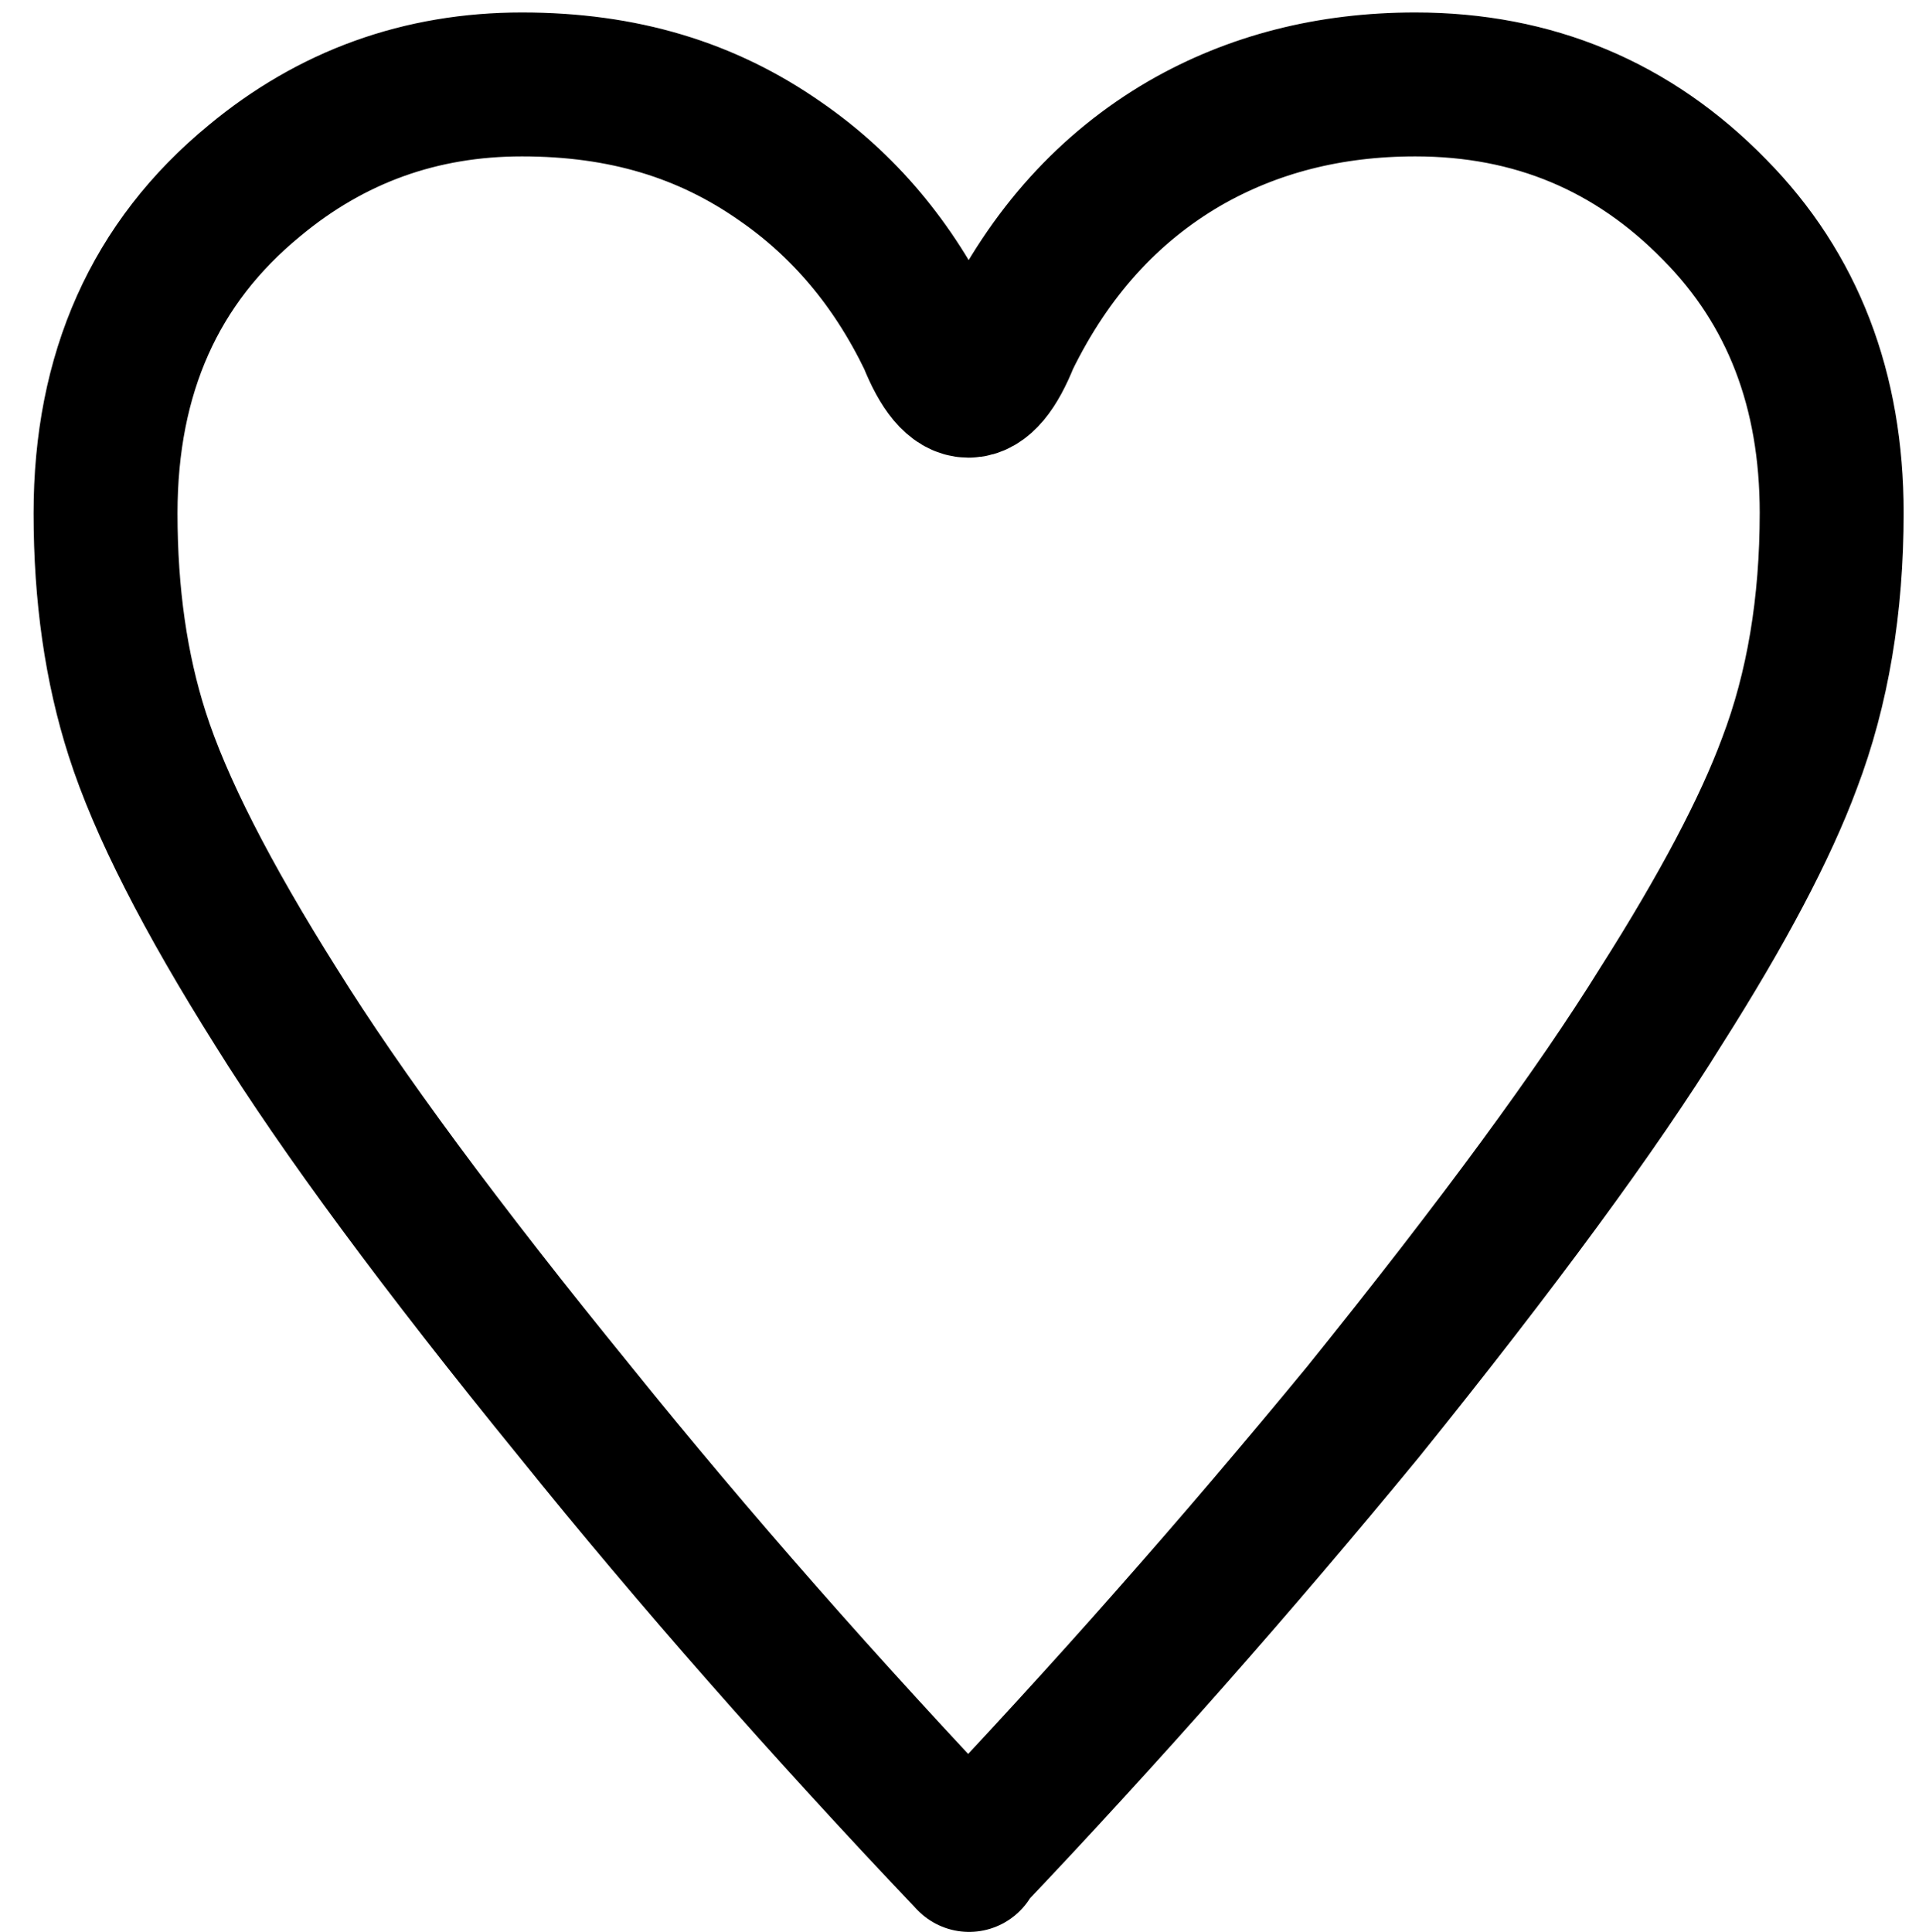
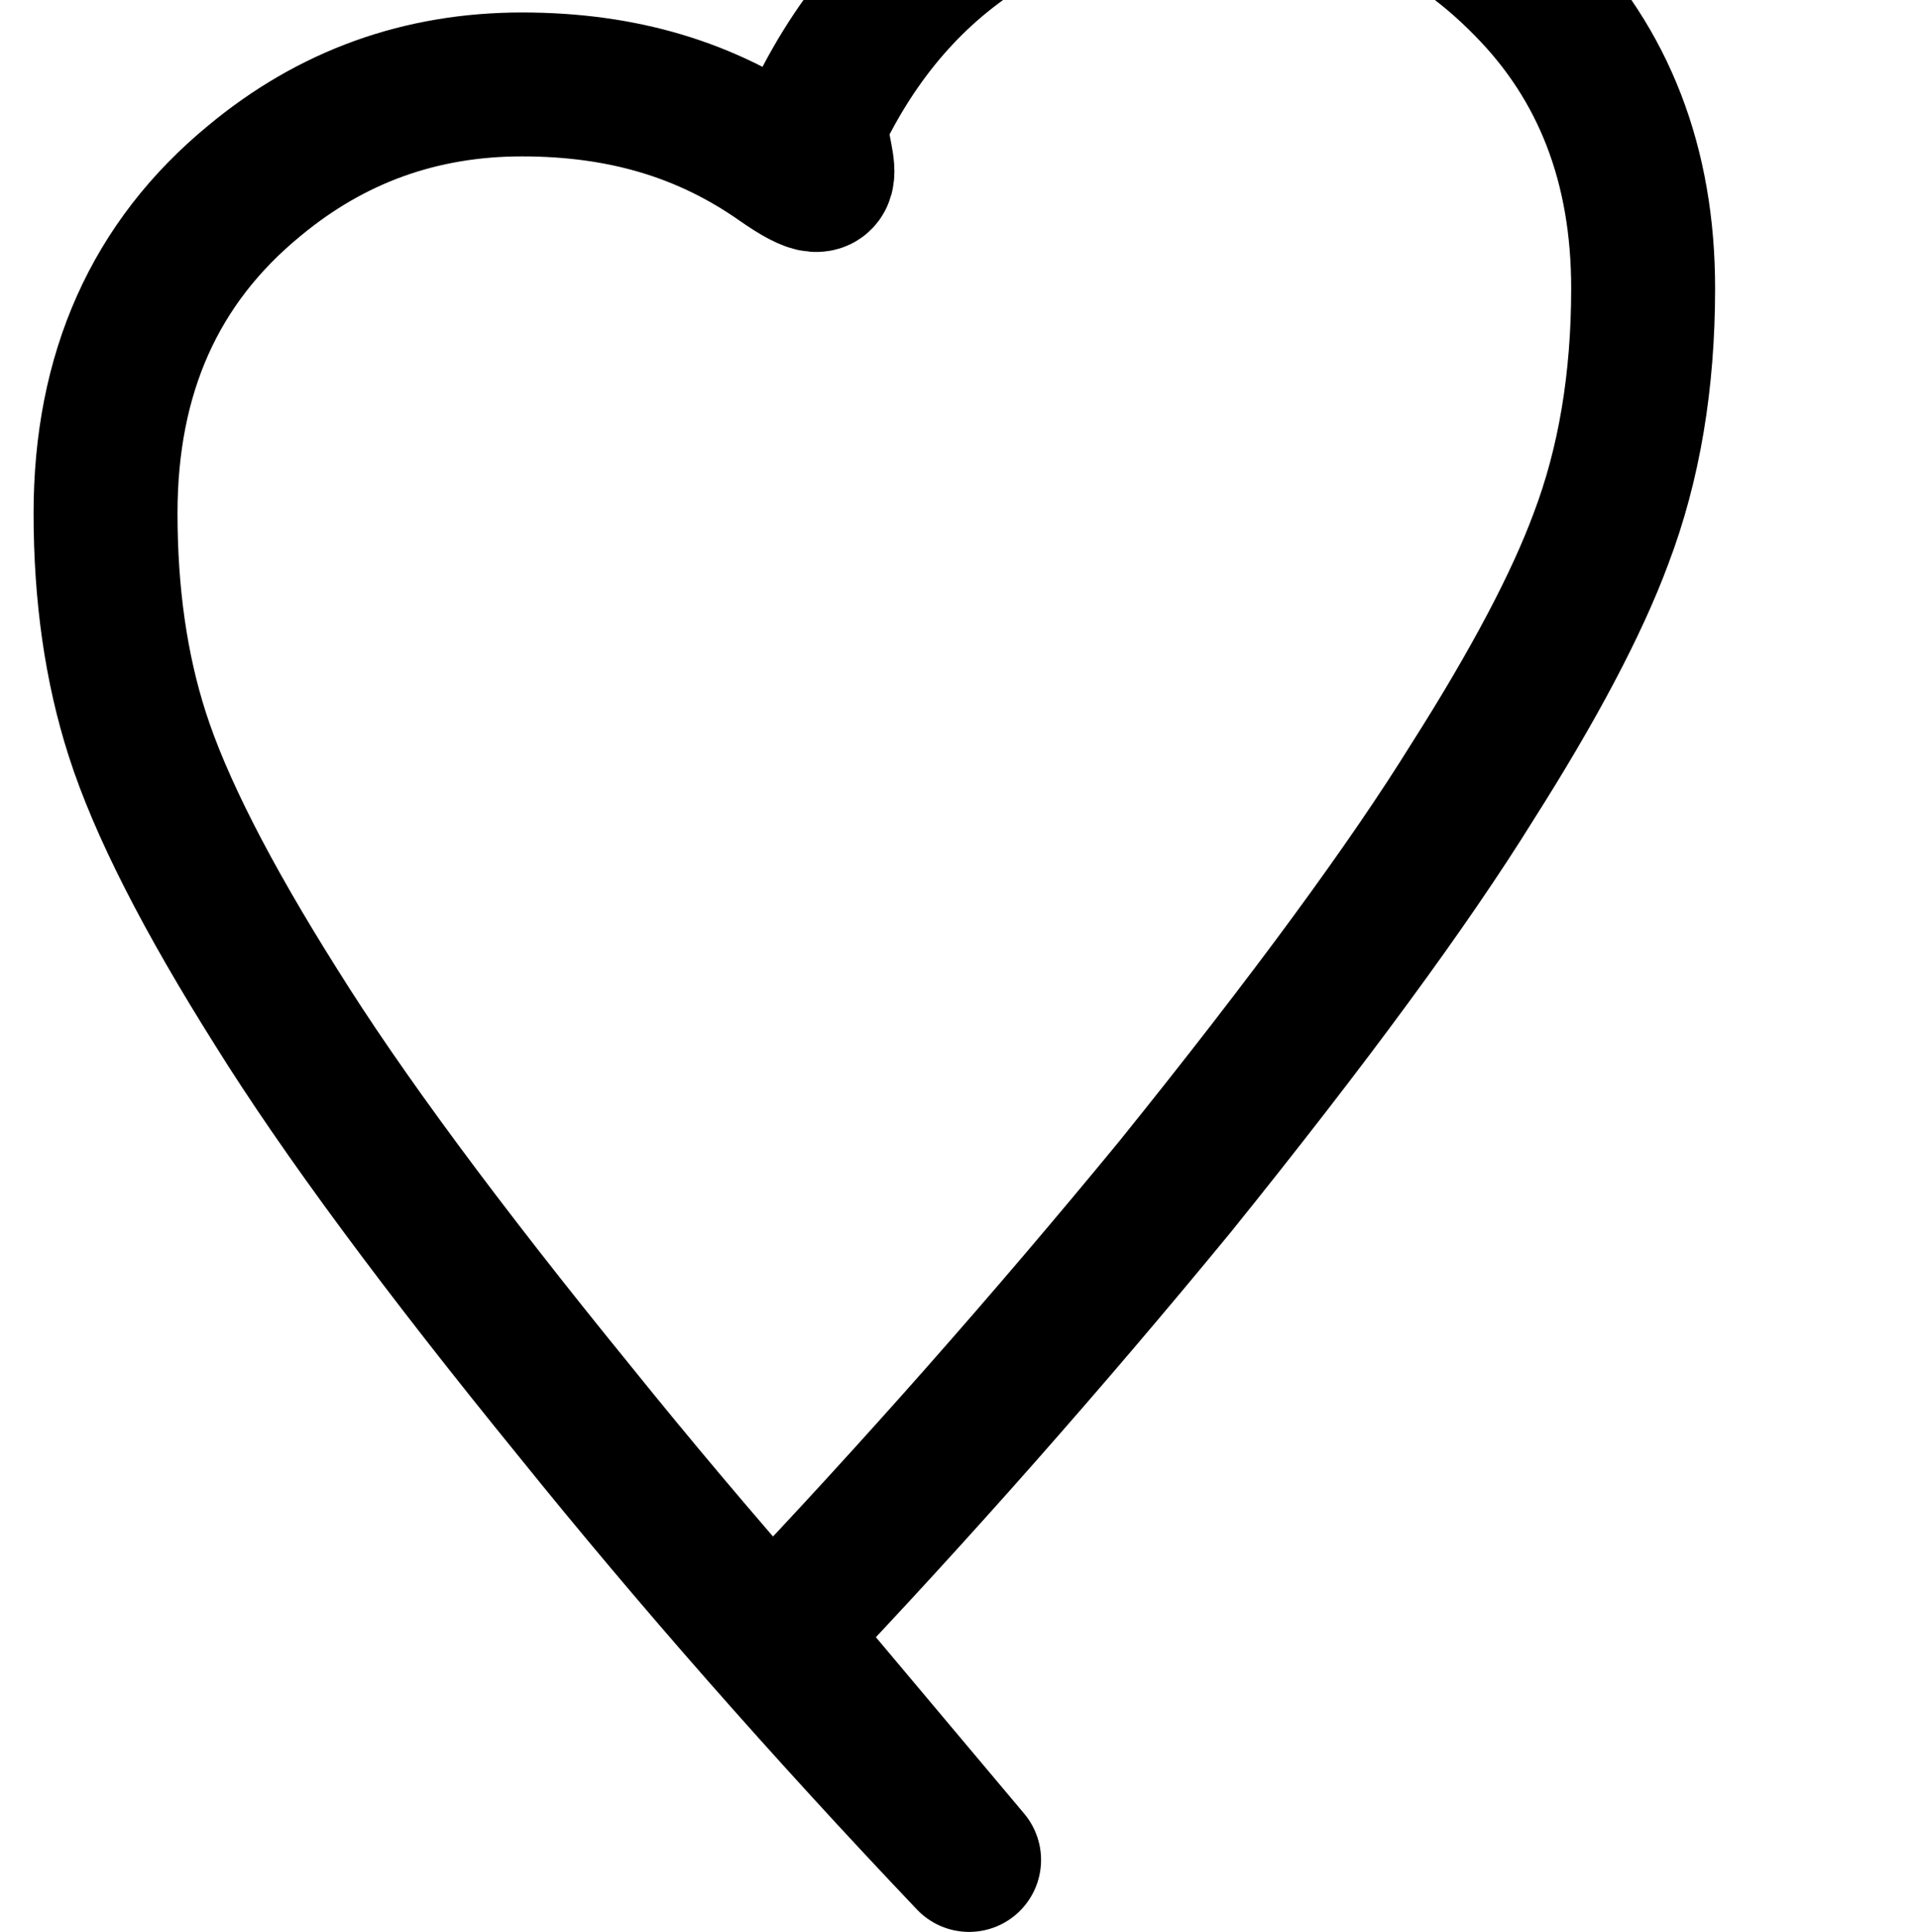
<svg xmlns="http://www.w3.org/2000/svg" id="_レイヤー_2" viewBox="0 0 40 40.27">
  <defs>
    <style>.cls-1,.cls-2{fill:none;}.cls-2{stroke:#000;stroke-linejoin:round;stroke-width:3px;}</style>
  </defs>
  <g id="_ヘッダー">
-     <rect class="cls-1" width="40" height="40" />
-     <path class="cls-2" d="m20.2,38.77c-3.02-3.18-5.75-6.29-8.2-9.33-2.81-3.45-4.89-6.27-6.24-8.44-1.45-2.3-2.42-4.2-2.9-5.7-.44-1.37-.66-2.9-.66-4.6,0-2.92,1.03-5.23,3.1-6.93,1.61-1.34,3.47-2.01,5.58-2.01s3.85.53,5.38,1.6c1.32.91,2.36,2.14,3.12,3.71.26.65.53.97.81.97s.55-.32.81-.97c.88-1.8,2.11-3.16,3.69-4.08,1.42-.82,3.03-1.23,4.81-1.23,2.46,0,4.54.87,6.24,2.61,1.63,1.65,2.44,3.76,2.44,6.32,0,1.93-.29,3.67-.88,5.22-.5,1.35-1.39,3.04-2.68,5.07-1.32,2.13-3.38,4.94-6.2,8.44-2.64,3.21-5.38,6.32-8.24,9.33Z" />
+     <path class="cls-2" d="m20.2,38.77c-3.02-3.18-5.75-6.29-8.2-9.33-2.81-3.45-4.89-6.27-6.24-8.44-1.45-2.3-2.42-4.2-2.9-5.7-.44-1.37-.66-2.9-.66-4.6,0-2.92,1.03-5.23,3.1-6.93,1.61-1.34,3.47-2.01,5.58-2.01s3.85.53,5.38,1.6s.55-.32.81-.97c.88-1.8,2.11-3.16,3.69-4.08,1.42-.82,3.03-1.23,4.81-1.23,2.46,0,4.54.87,6.24,2.61,1.63,1.65,2.44,3.76,2.44,6.32,0,1.93-.29,3.67-.88,5.22-.5,1.35-1.39,3.04-2.68,5.07-1.32,2.13-3.38,4.94-6.2,8.44-2.64,3.21-5.38,6.32-8.24,9.33Z" />
  </g>
</svg>